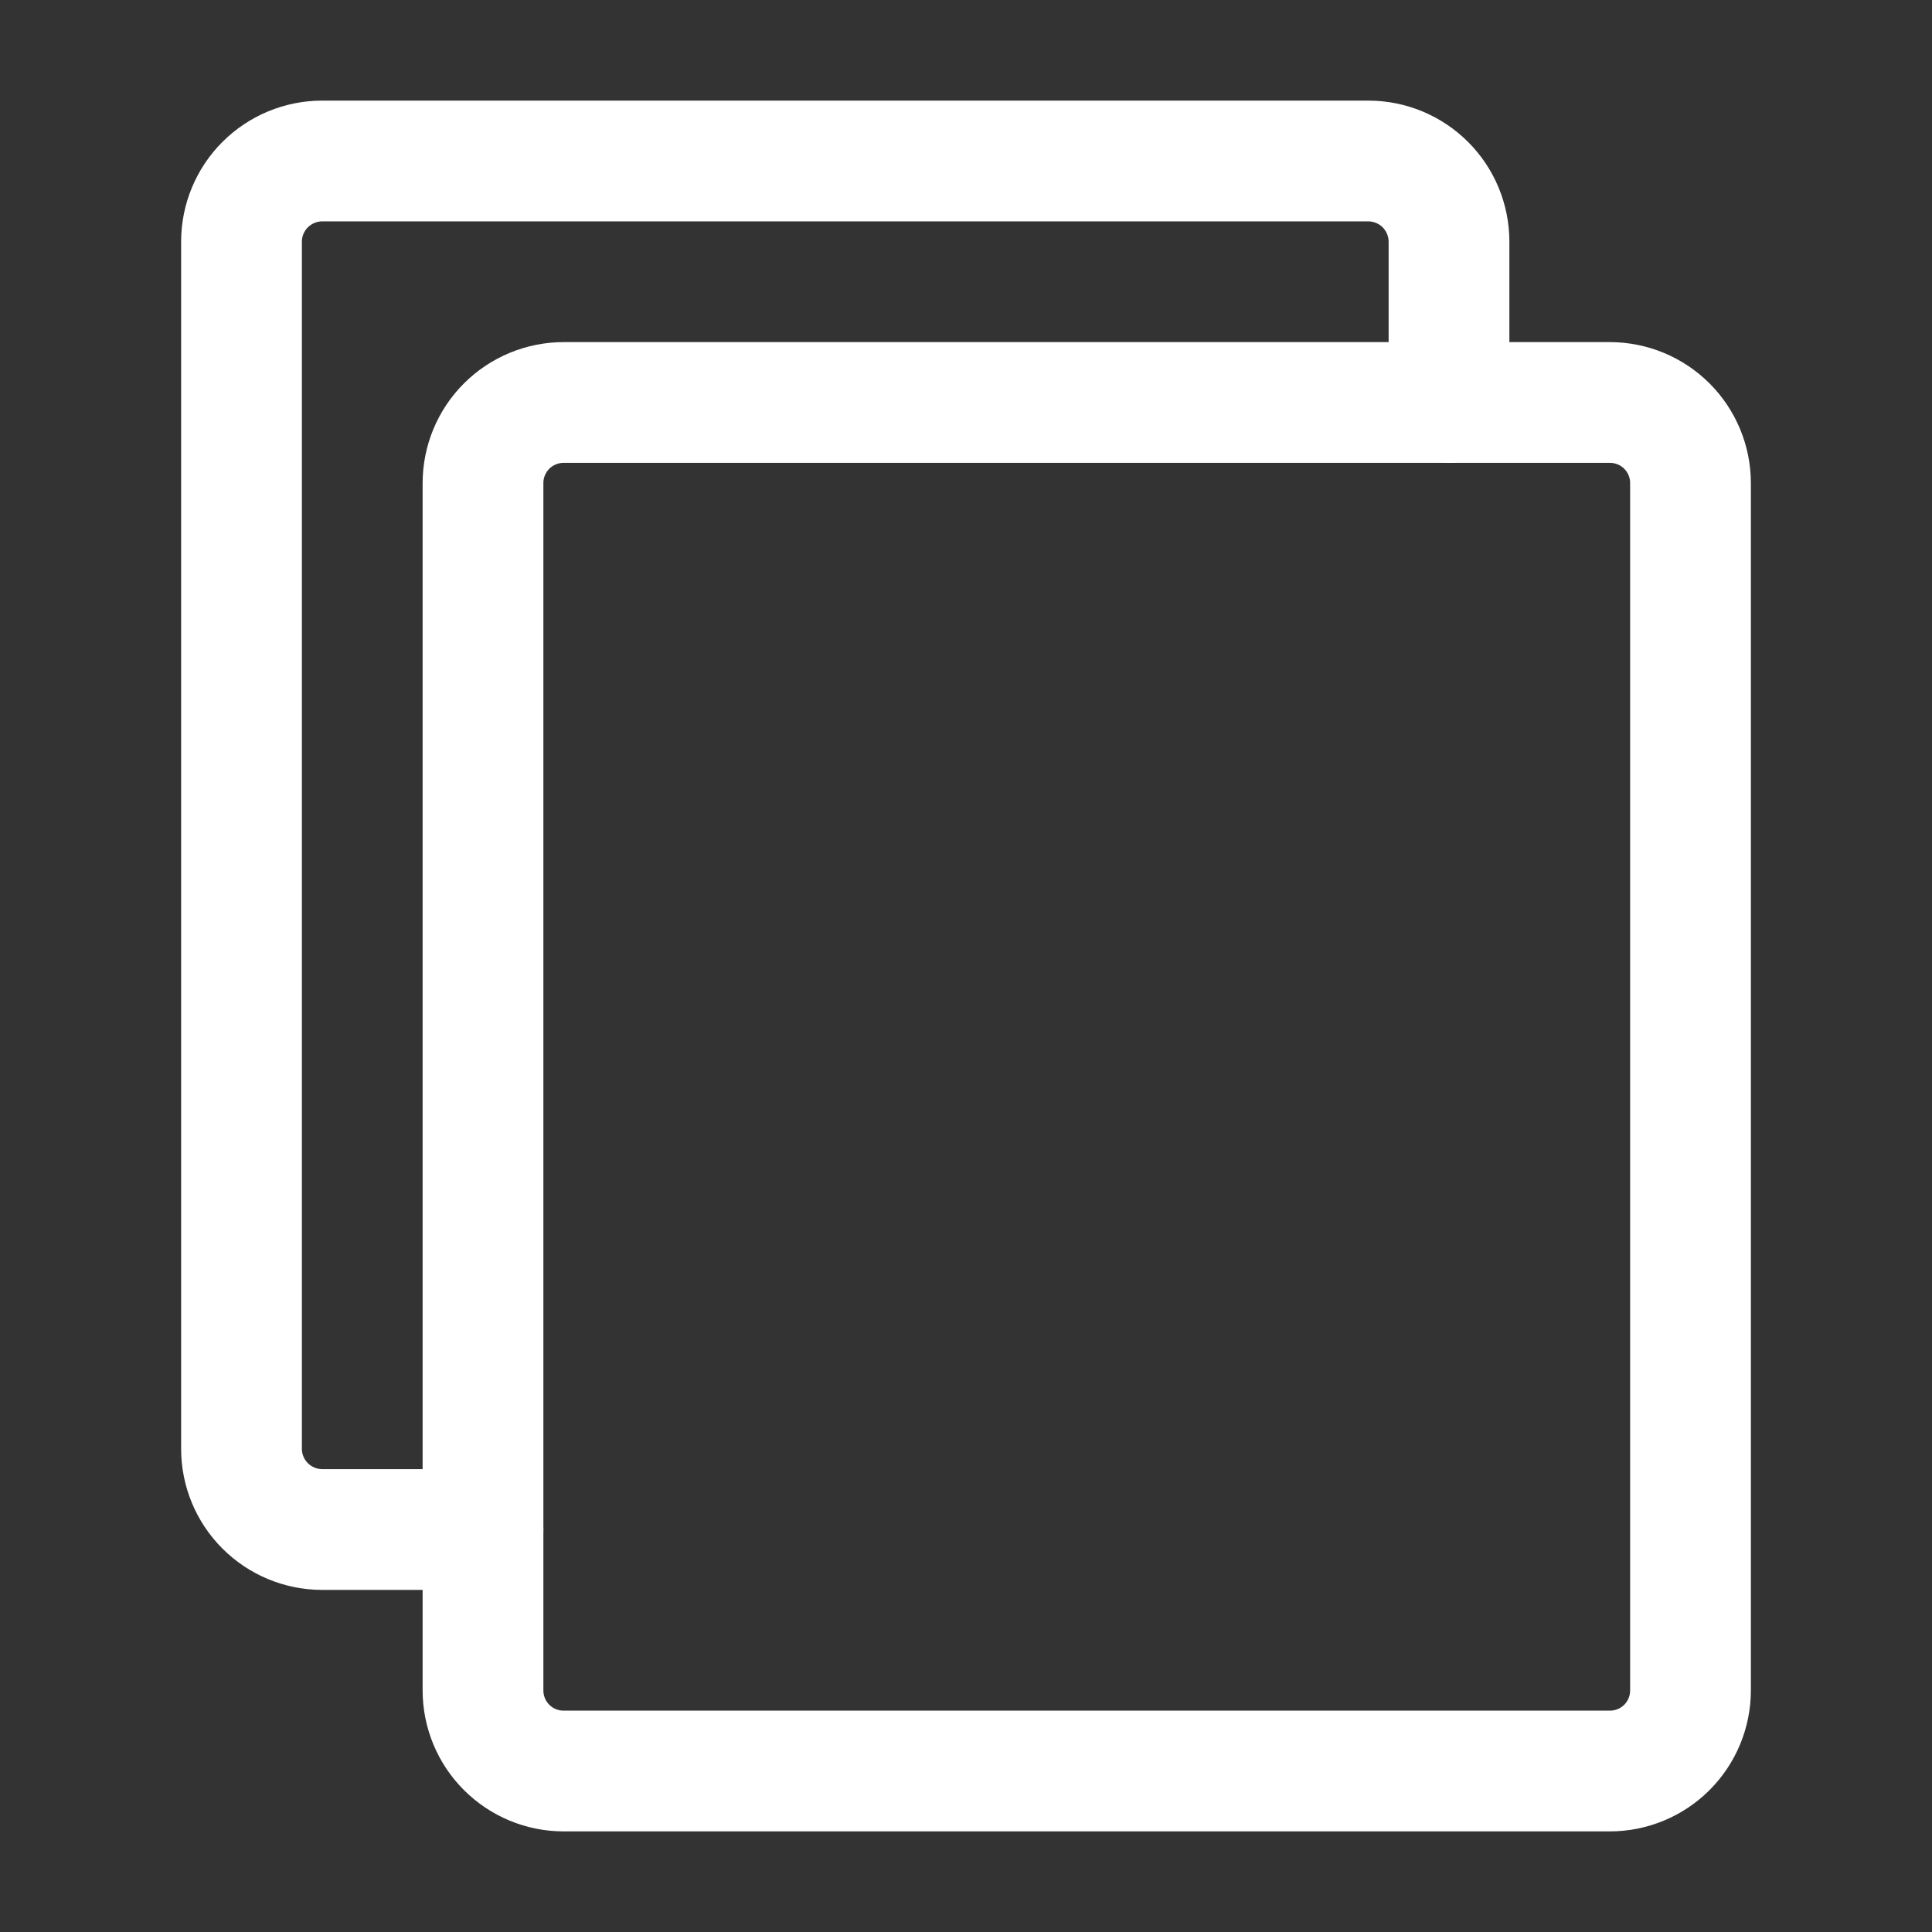
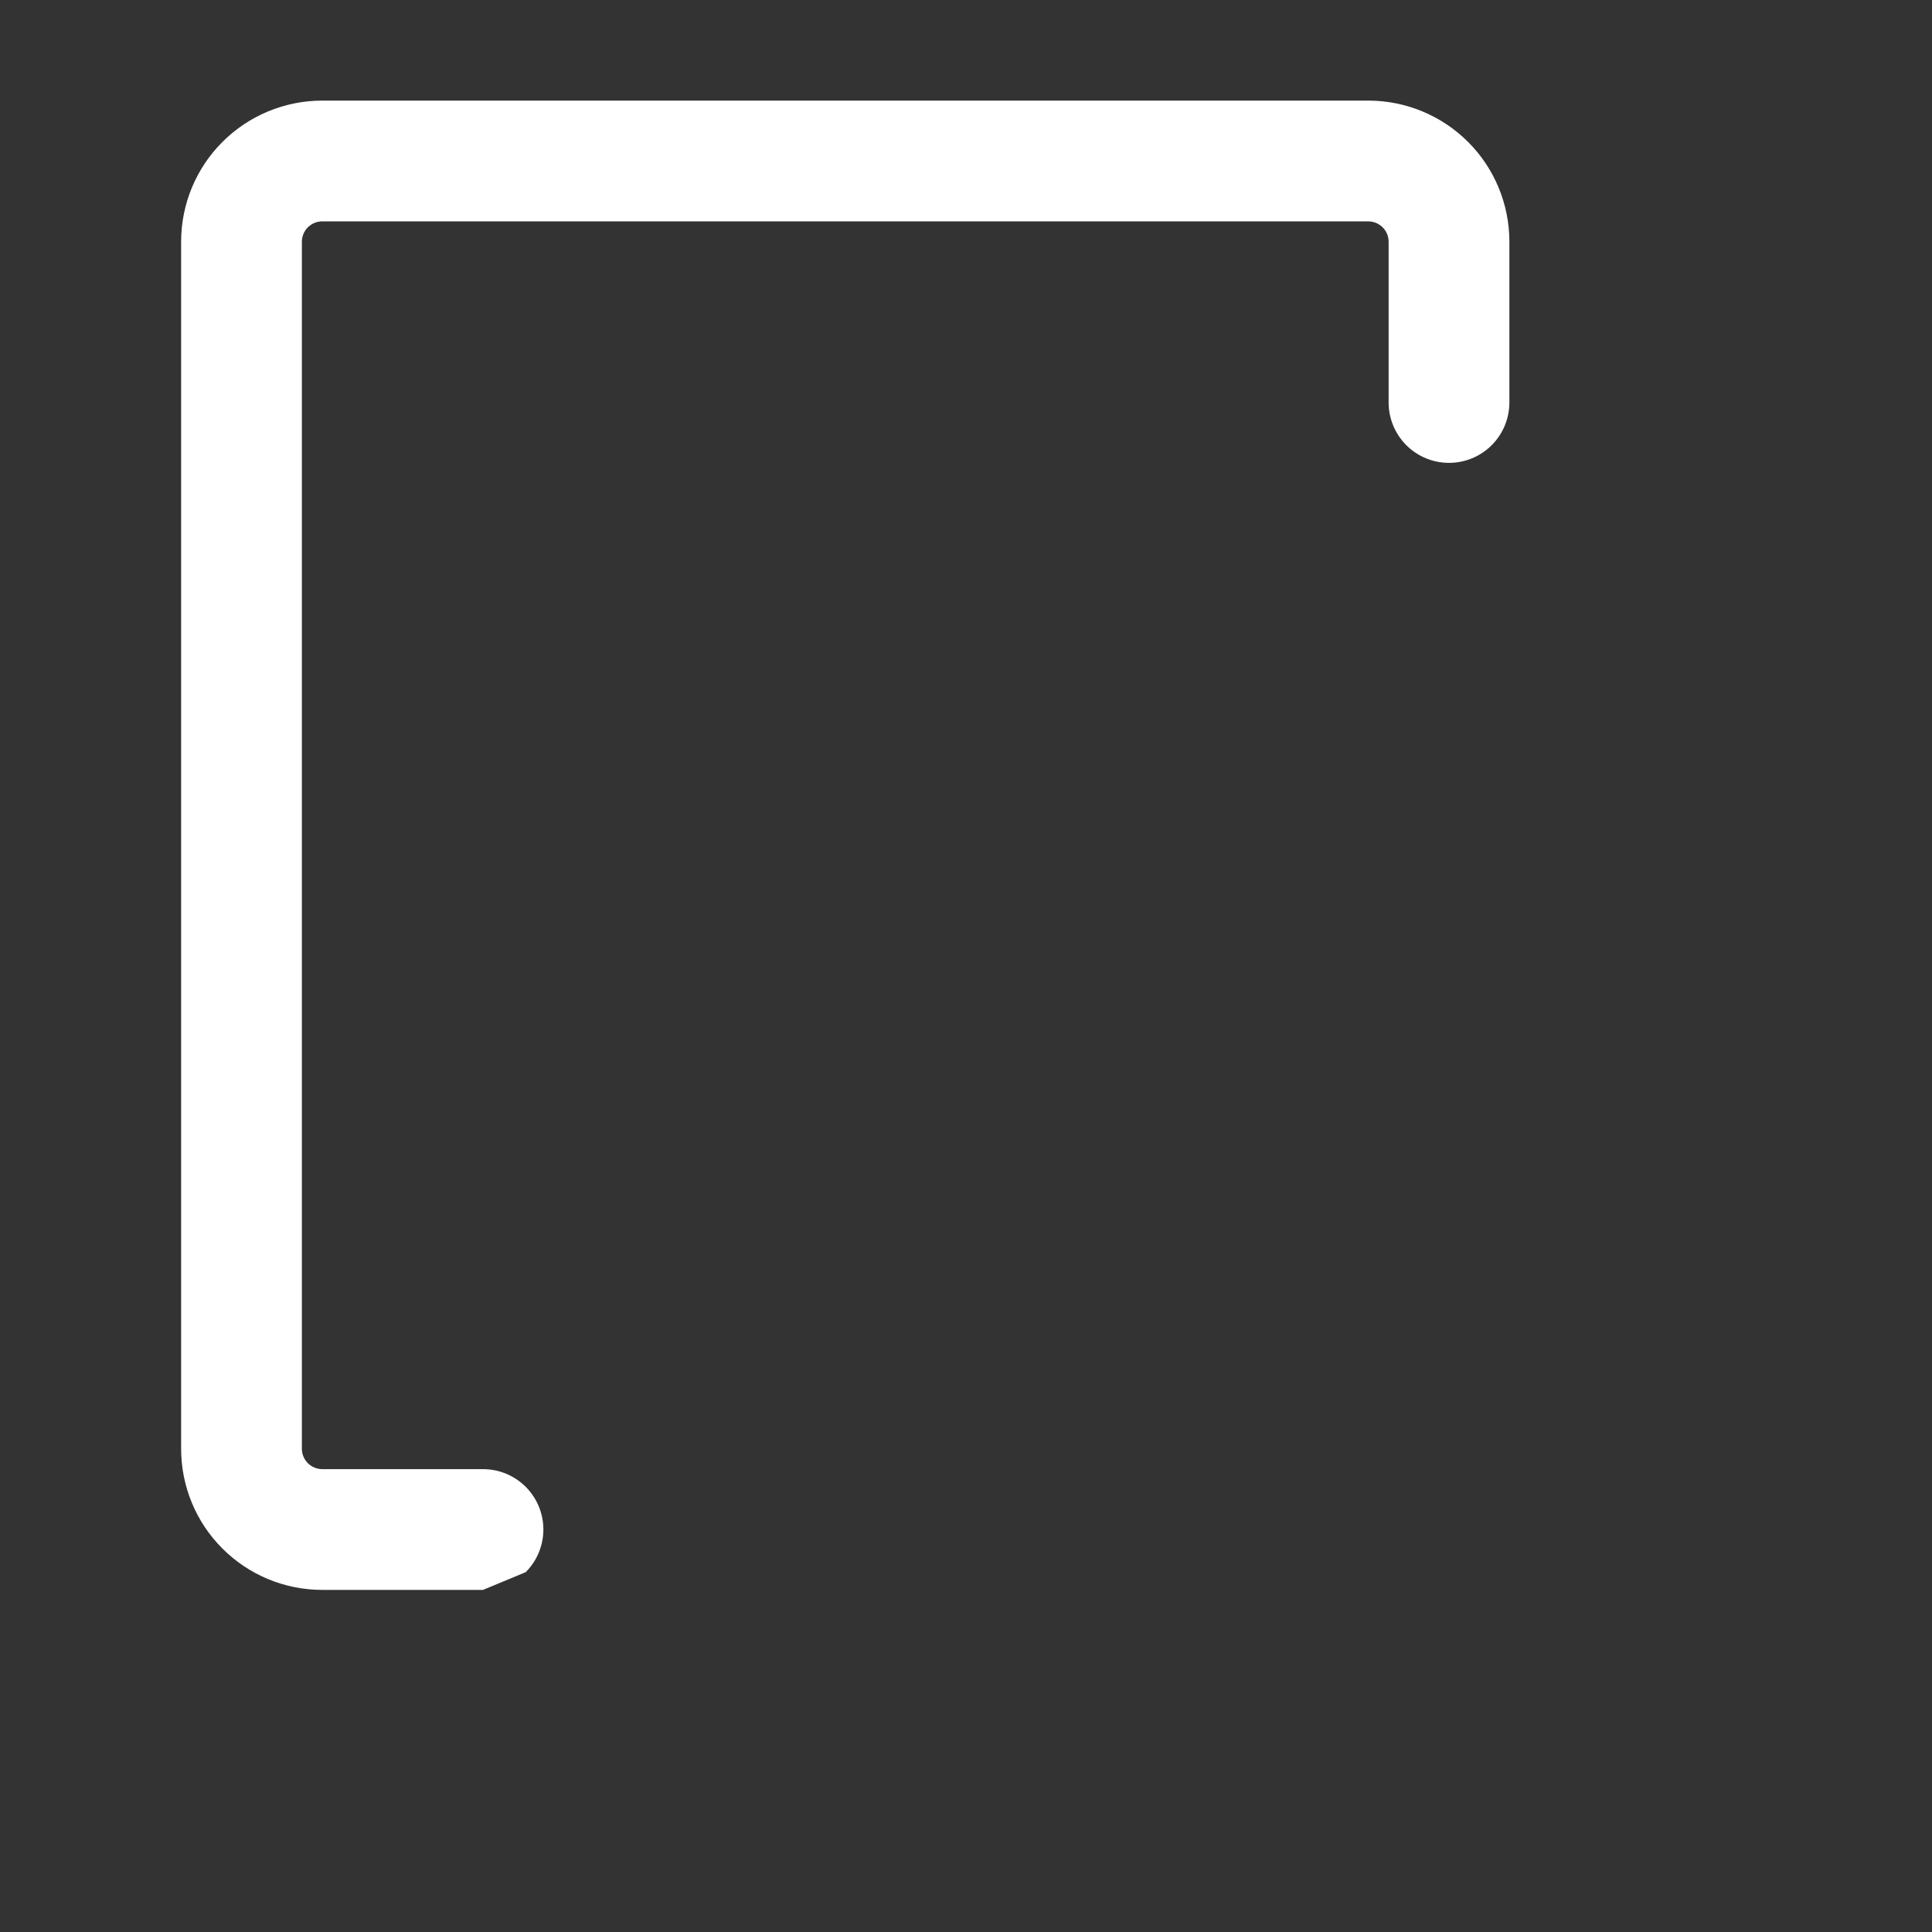
<svg xmlns="http://www.w3.org/2000/svg" width="40" height="40" viewBox="0 0 40 40" fill="none">
  <rect x="0" y="0" width="40" height="40" fill="#333333" stroke="none" />
-   <path d="M10 32.917H6.667C5.893 32.916 5.152 32.608 4.605 32.061C4.058 31.515 3.751 30.773 3.75 30V5C3.751 4.227 4.058 3.485 4.605 2.939C5.152 2.392 5.893 2.084 6.667 2.083H28.333C29.107 2.084 29.848 2.392 30.395 2.939C30.942 3.485 31.249 4.227 31.25 5V8.333C31.25 8.665 31.118 8.983 30.884 9.217C30.649 9.452 30.331 9.583 30 9.583C29.669 9.583 29.351 9.452 29.116 9.217C28.882 8.983 28.75 8.665 28.75 8.333V5C28.749 4.89 28.704 4.785 28.627 4.707C28.549 4.629 28.443 4.585 28.333 4.583H6.667C6.557 4.585 6.451 4.629 6.373 4.707C6.296 4.785 6.251 4.89 6.25 5V30C6.251 30.11 6.296 30.215 6.373 30.293C6.451 30.371 6.557 30.415 6.667 30.417H10C10.332 30.417 10.649 30.548 10.884 30.783C11.118 31.017 11.25 31.335 11.25 31.667C11.25 31.998 11.118 32.316 10.884 32.55C10.649 32.785 10.332 32.917 10 32.917Z" fill="white" />
-   <path d="M33.333 37.917H11.667C10.893 37.916 10.152 37.608 9.605 37.061C9.058 36.515 8.751 35.773 8.75 35V10C8.751 9.227 9.058 8.485 9.605 7.939C10.152 7.392 10.893 7.084 11.667 7.083H33.333C34.107 7.084 34.848 7.392 35.395 7.939C35.941 8.485 36.249 9.227 36.25 10V35C36.249 35.773 35.941 36.515 35.395 37.061C34.848 37.608 34.107 37.916 33.333 37.917ZM11.667 9.583C11.556 9.583 11.45 9.627 11.372 9.705C11.294 9.784 11.25 9.889 11.25 10V35C11.25 35.111 11.294 35.217 11.372 35.295C11.45 35.373 11.556 35.417 11.667 35.417H33.333C33.444 35.417 33.55 35.373 33.628 35.295C33.706 35.217 33.75 35.111 33.75 35V10C33.75 9.889 33.706 9.784 33.628 9.705C33.55 9.627 33.444 9.583 33.333 9.583H11.667Z" fill="white" />
+   <path d="M10 32.917H6.667C5.893 32.916 5.152 32.608 4.605 32.061C4.058 31.515 3.751 30.773 3.75 30V5C3.751 4.227 4.058 3.485 4.605 2.939C5.152 2.392 5.893 2.084 6.667 2.083H28.333C29.107 2.084 29.848 2.392 30.395 2.939C30.942 3.485 31.249 4.227 31.25 5V8.333C31.25 8.665 31.118 8.983 30.884 9.217C30.649 9.452 30.331 9.583 30 9.583C29.669 9.583 29.351 9.452 29.116 9.217C28.882 8.983 28.75 8.665 28.75 8.333V5C28.749 4.89 28.704 4.785 28.627 4.707C28.549 4.629 28.443 4.585 28.333 4.583H6.667C6.557 4.585 6.451 4.629 6.373 4.707C6.296 4.785 6.251 4.89 6.25 5V30C6.251 30.11 6.296 30.215 6.373 30.293C6.451 30.371 6.557 30.415 6.667 30.417H10C10.332 30.417 10.649 30.548 10.884 30.783C11.118 31.017 11.25 31.335 11.25 31.667C11.25 31.998 11.118 32.316 10.884 32.55Z" fill="white" />
</svg>